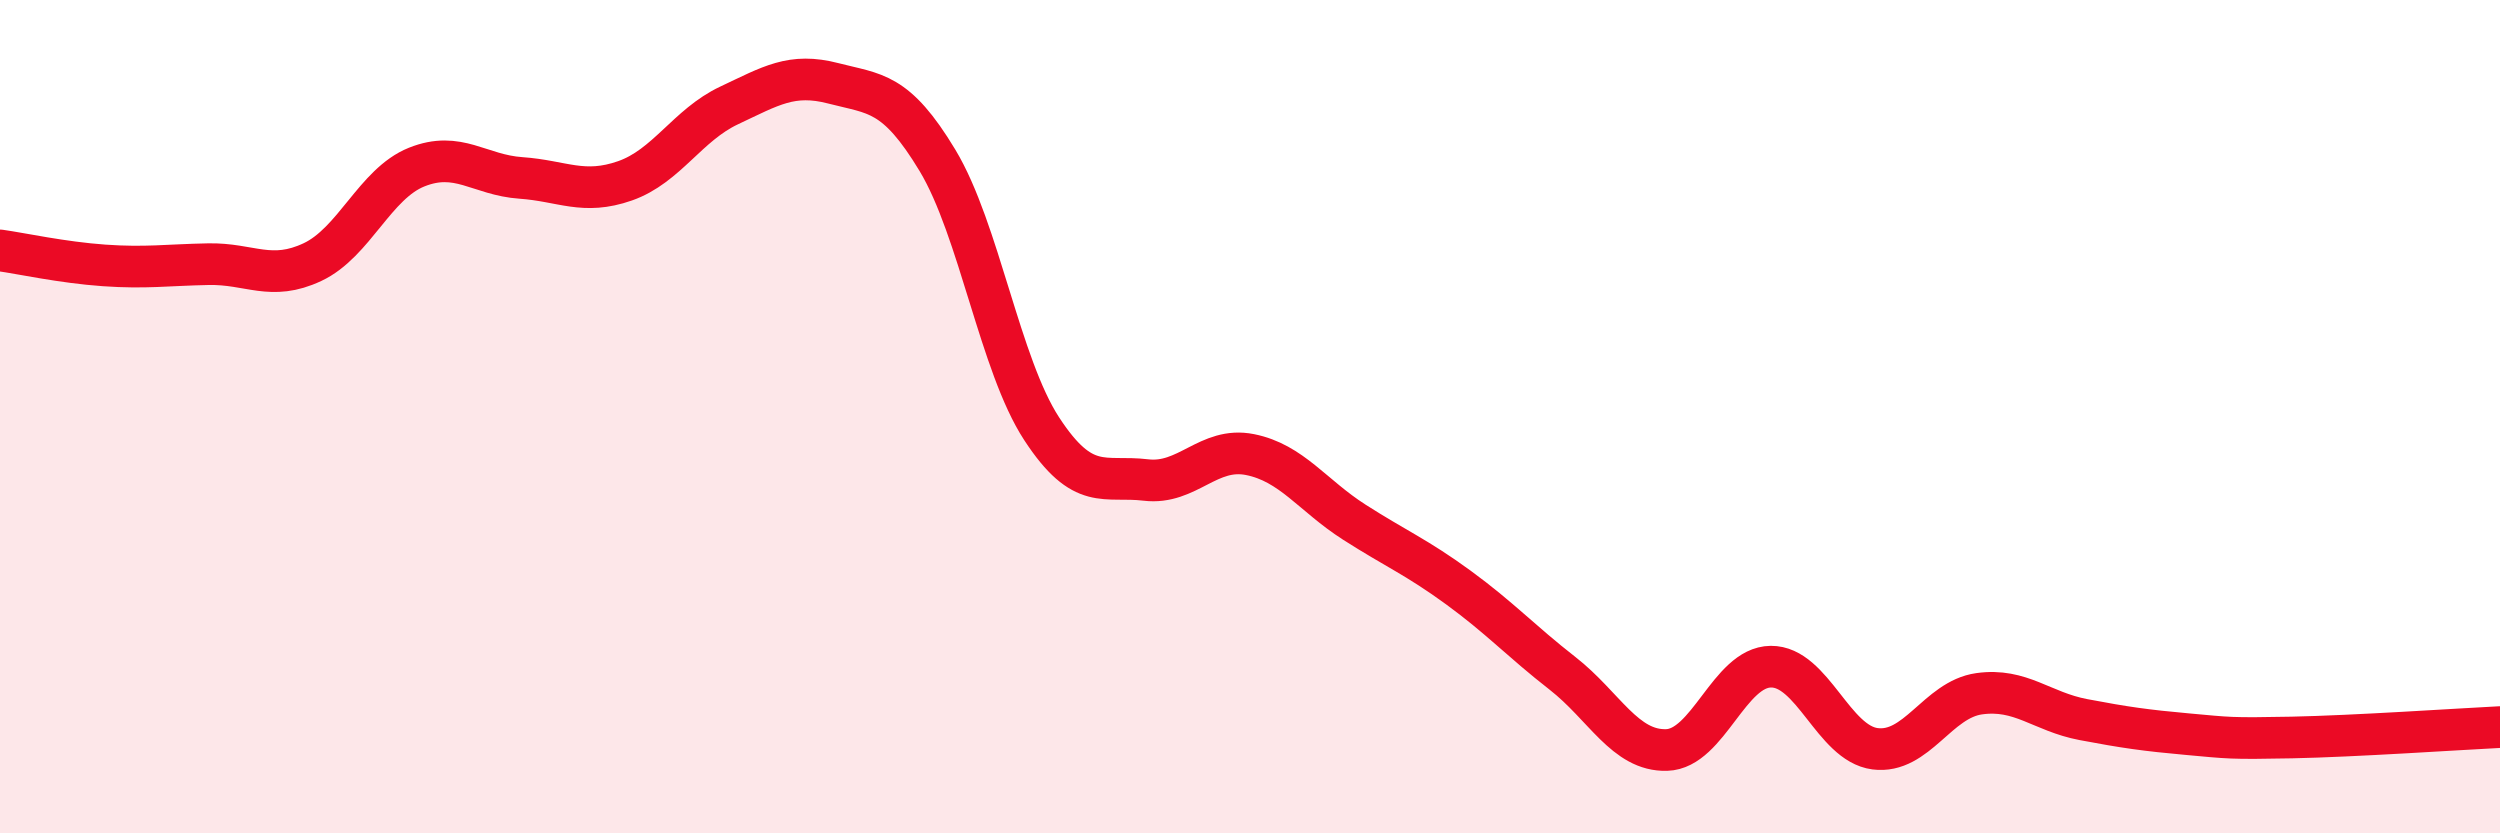
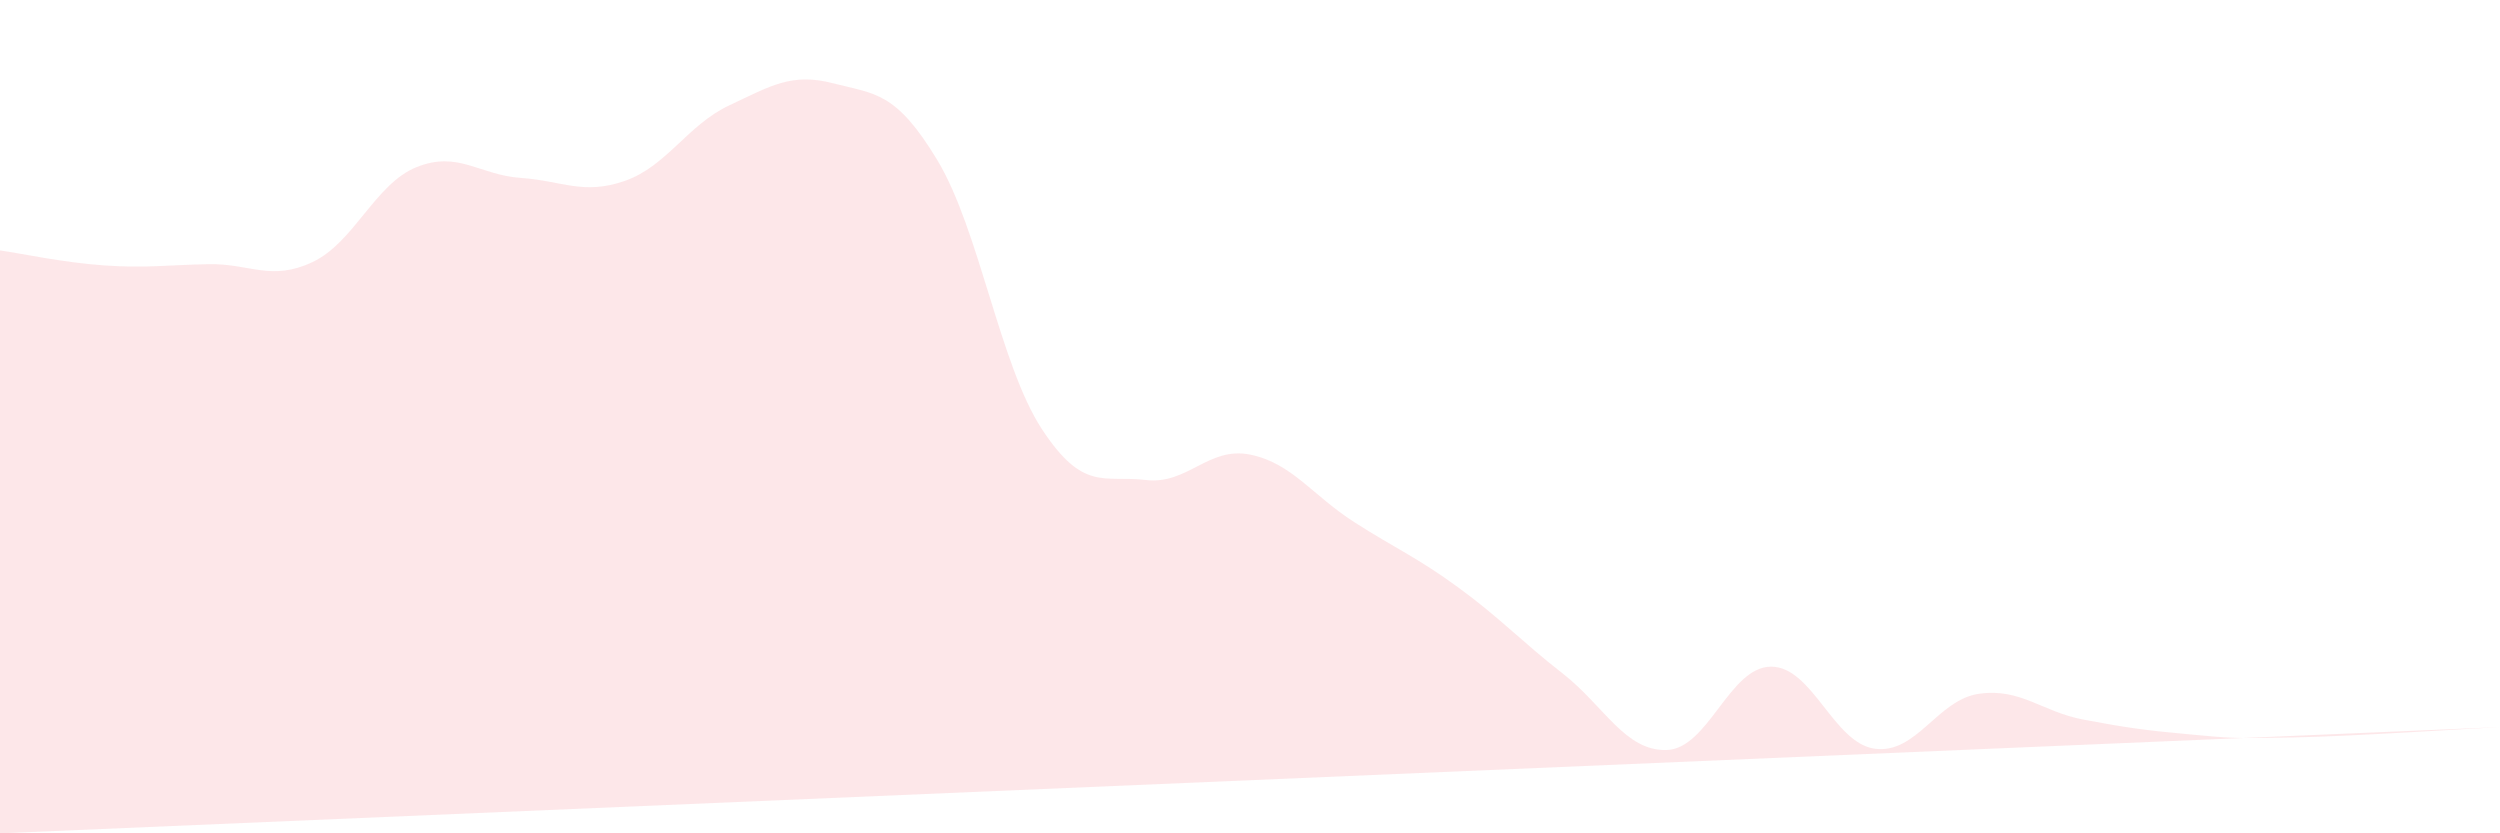
<svg xmlns="http://www.w3.org/2000/svg" width="60" height="20" viewBox="0 0 60 20">
-   <path d="M 0,6.01 C 0.5,6.08 1.5,6.3 2.5,6.37 C 3.5,6.44 4,6.36 5,6.34 C 6,6.32 6.5,6.76 7.5,6.29 C 8.5,5.82 9,4.41 10,4.01 C 11,3.61 11.5,4.2 12.5,4.27 C 13.5,4.34 14,4.69 15,4.34 C 16,3.99 16.5,3 17.5,2.53 C 18.5,2.06 19,1.74 20,2 C 21,2.26 21.5,2.19 22.5,3.85 C 23.5,5.51 24,8.76 25,10.29 C 26,11.82 26.5,11.4 27.5,11.52 C 28.5,11.64 29,10.71 30,10.91 C 31,11.11 31.5,11.89 32.5,12.53 C 33.5,13.17 34,13.37 35,14.1 C 36,14.83 36.5,15.38 37.5,16.16 C 38.5,16.94 39,18.03 40,18 C 41,17.97 41.5,16.01 42.5,16 C 43.5,15.99 44,17.84 45,17.97 C 46,18.1 46.5,16.79 47.5,16.65 C 48.5,16.51 49,17.08 50,17.27 C 51,17.46 51.5,17.53 52.5,17.62 C 53.5,17.71 53.5,17.73 55,17.7 C 56.5,17.67 59,17.5 60,17.45L60 20L0 20Z" fill="#EB0A25" opacity="0.1" stroke-linecap="round" stroke-linejoin="round" />
-   <path d="M 0,6.01 C 0.5,6.08 1.5,6.3 2.5,6.37 C 3.5,6.44 4,6.36 5,6.34 C 6,6.32 6.5,6.76 7.5,6.29 C 8.5,5.82 9,4.41 10,4.01 C 11,3.61 11.5,4.2 12.5,4.27 C 13.5,4.34 14,4.69 15,4.34 C 16,3.99 16.5,3 17.5,2.53 C 18.5,2.06 19,1.74 20,2 C 21,2.26 21.5,2.19 22.5,3.85 C 23.5,5.51 24,8.76 25,10.29 C 26,11.82 26.5,11.4 27.5,11.52 C 28.5,11.64 29,10.71 30,10.91 C 31,11.11 31.5,11.89 32.5,12.53 C 33.5,13.17 34,13.37 35,14.1 C 36,14.83 36.5,15.38 37.5,16.16 C 38.5,16.94 39,18.03 40,18 C 41,17.97 41.5,16.01 42.5,16 C 43.5,15.99 44,17.84 45,17.97 C 46,18.1 46.5,16.79 47.5,16.65 C 48.5,16.51 49,17.08 50,17.27 C 51,17.46 51.5,17.53 52.5,17.62 C 53.5,17.71 53.5,17.73 55,17.7 C 56.5,17.67 59,17.5 60,17.45" stroke="#EB0A25" stroke-width="1" fill="none" stroke-linecap="round" stroke-linejoin="round" />
+   <path d="M 0,6.01 C 0.5,6.08 1.5,6.3 2.5,6.37 C 3.5,6.44 4,6.36 5,6.34 C 6,6.32 6.5,6.76 7.5,6.29 C 8.5,5.82 9,4.41 10,4.01 C 11,3.61 11.5,4.2 12.5,4.27 C 13.5,4.34 14,4.69 15,4.34 C 16,3.99 16.5,3 17.5,2.53 C 18.5,2.06 19,1.74 20,2 C 21,2.26 21.5,2.19 22.5,3.85 C 23.5,5.51 24,8.76 25,10.29 C 26,11.82 26.5,11.4 27.5,11.52 C 28.5,11.64 29,10.71 30,10.91 C 31,11.11 31.5,11.89 32.5,12.53 C 33.5,13.17 34,13.37 35,14.1 C 36,14.83 36.5,15.38 37.5,16.16 C 38.5,16.94 39,18.03 40,18 C 41,17.97 41.5,16.01 42.5,16 C 43.5,15.99 44,17.84 45,17.97 C 46,18.1 46.5,16.79 47.5,16.65 C 48.5,16.51 49,17.08 50,17.27 C 51,17.46 51.5,17.53 52.5,17.62 C 53.5,17.71 53.5,17.73 55,17.7 C 56.5,17.67 59,17.5 60,17.45L0 20Z" fill="#EB0A25" opacity="0.1" stroke-linecap="round" stroke-linejoin="round" />
</svg>